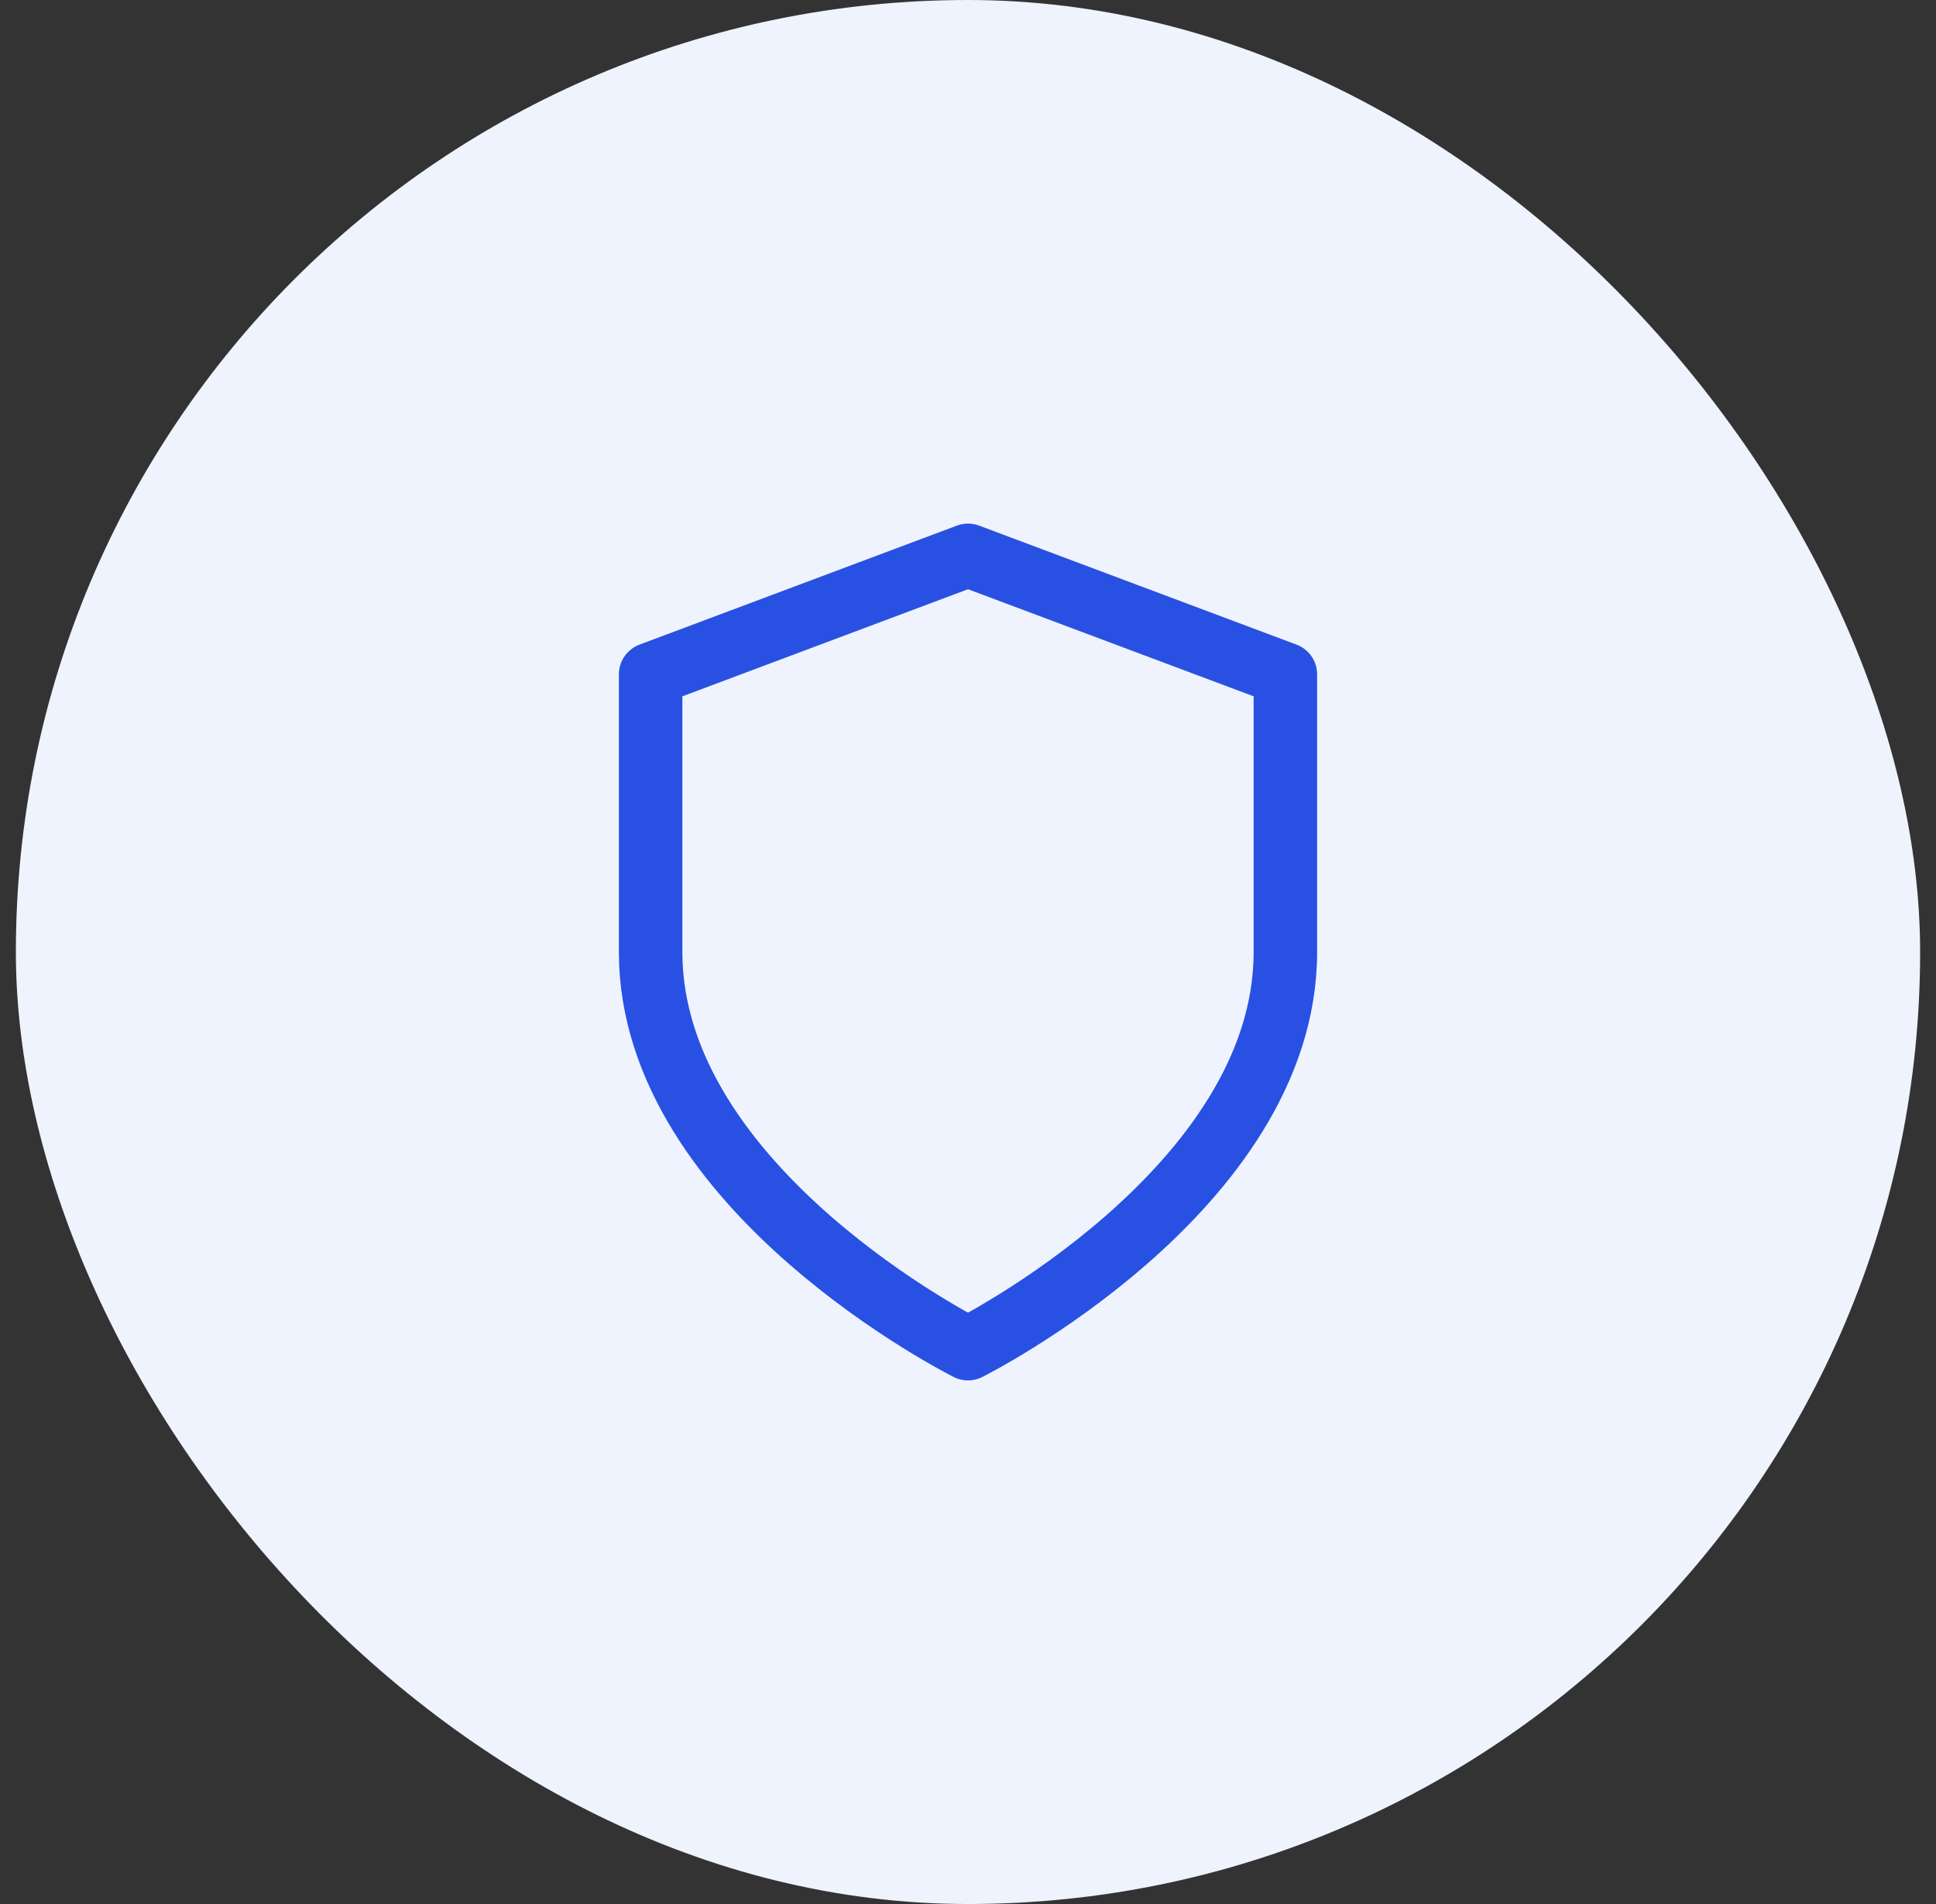
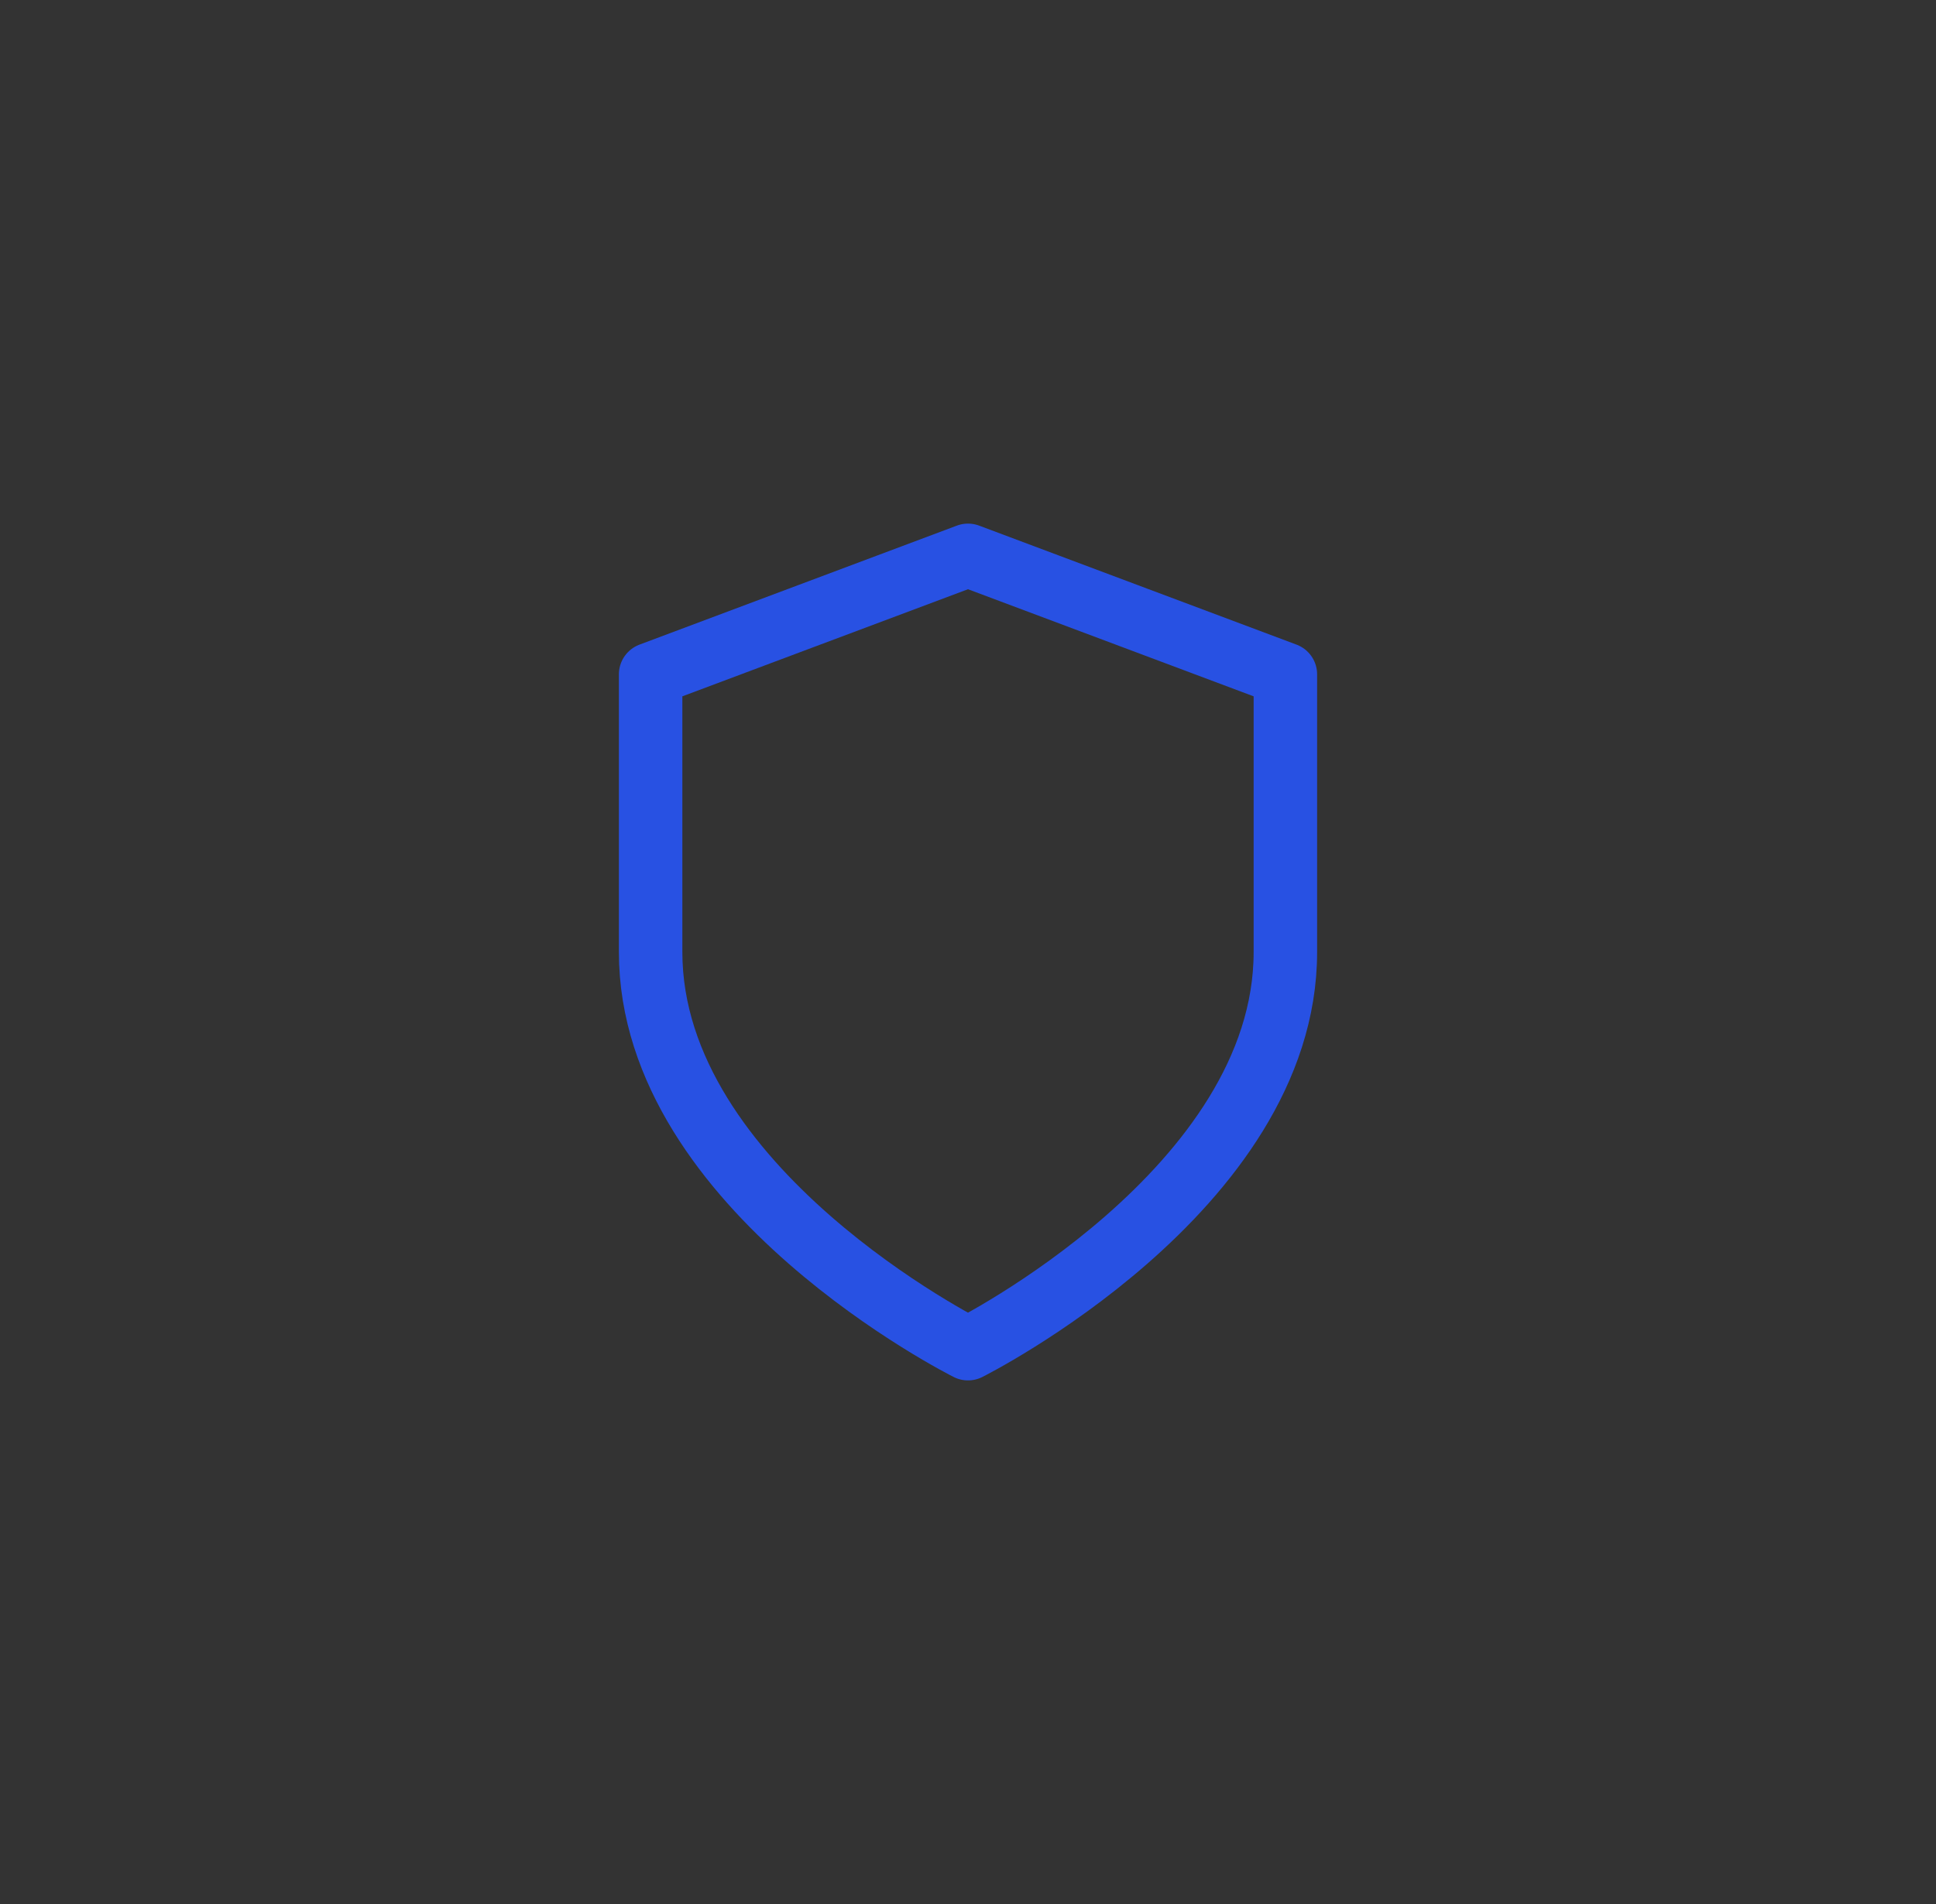
<svg xmlns="http://www.w3.org/2000/svg" width="61" height="60" viewBox="0 0 61 60" fill="none">
  <rect x="0" y="0" width="61" height="60" fill="#333333" stroke="none" />
-   <rect x="0.5" width="60" height="60" rx="30" fill="#EFF3FD" />
  <path d="M30.5 42.5C30.5 42.5 40.5 37.5 40.5 30V21.25L30.5 17.5L20.5 21.25V30C20.5 37.5 30.5 42.5 30.5 42.5Z" stroke="#2851E3" stroke-width="2" stroke-linecap="round" stroke-linejoin="round" />
</svg>